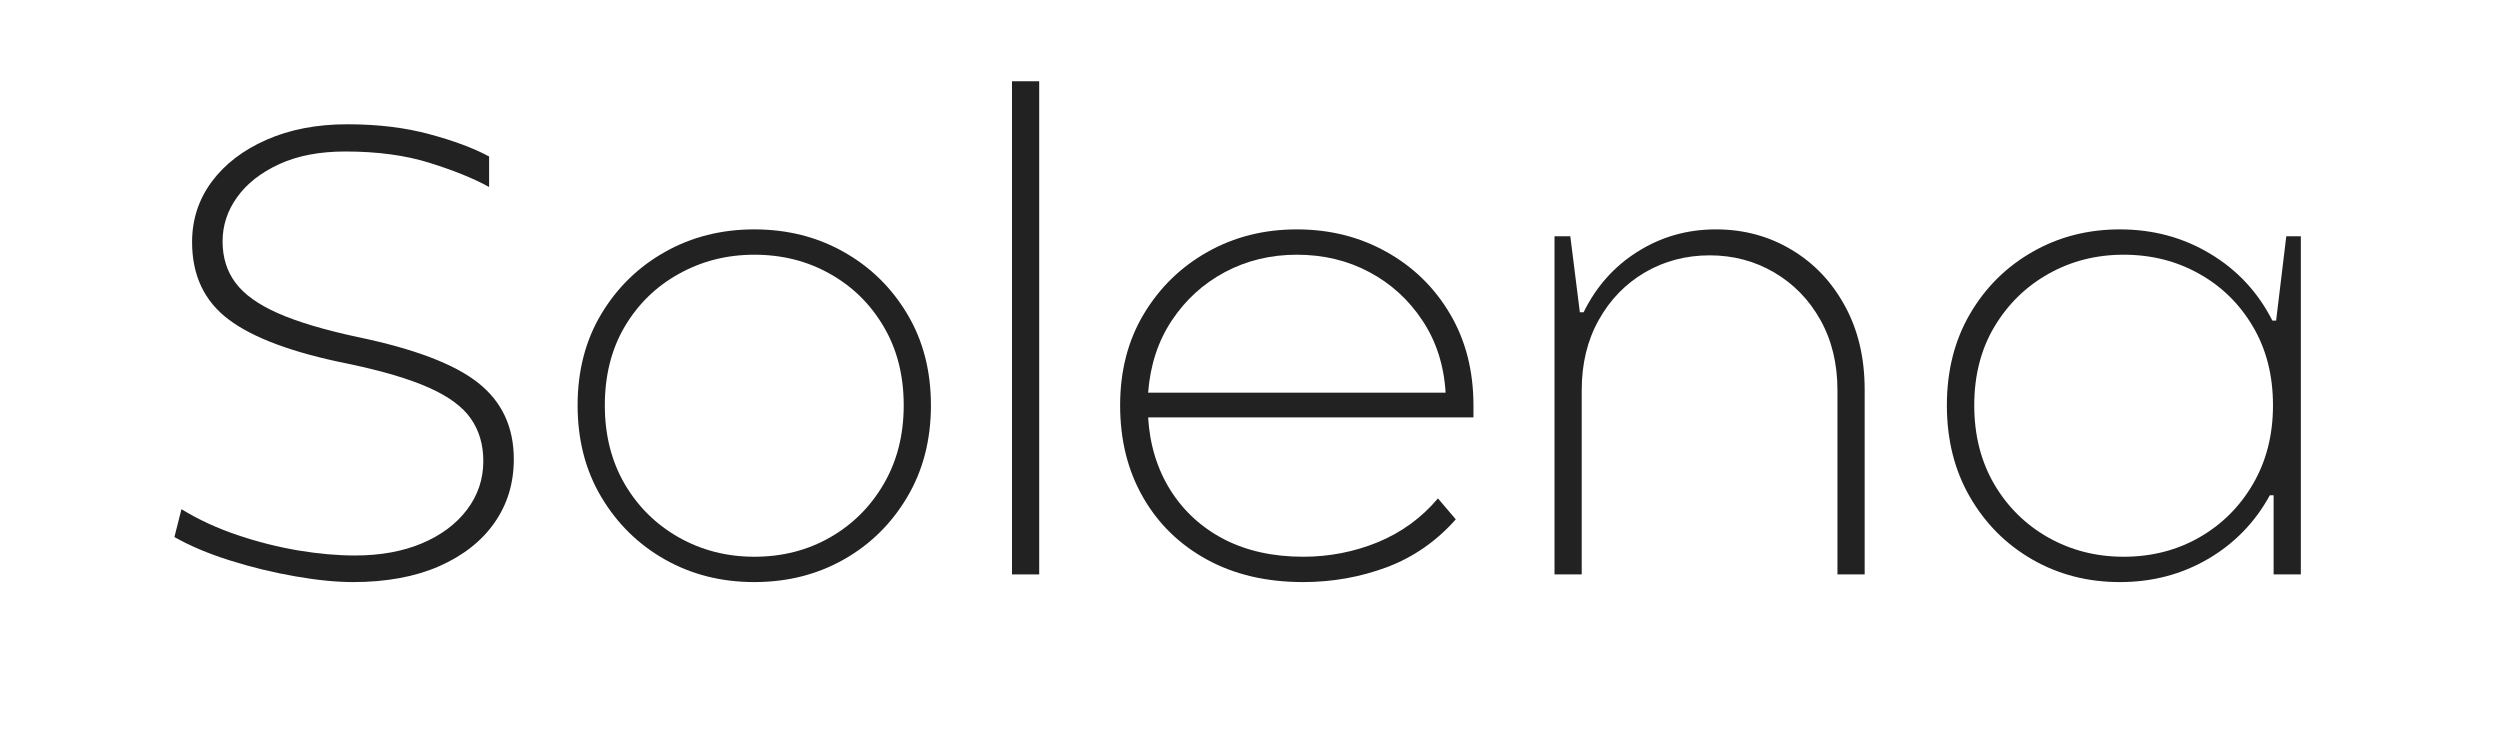
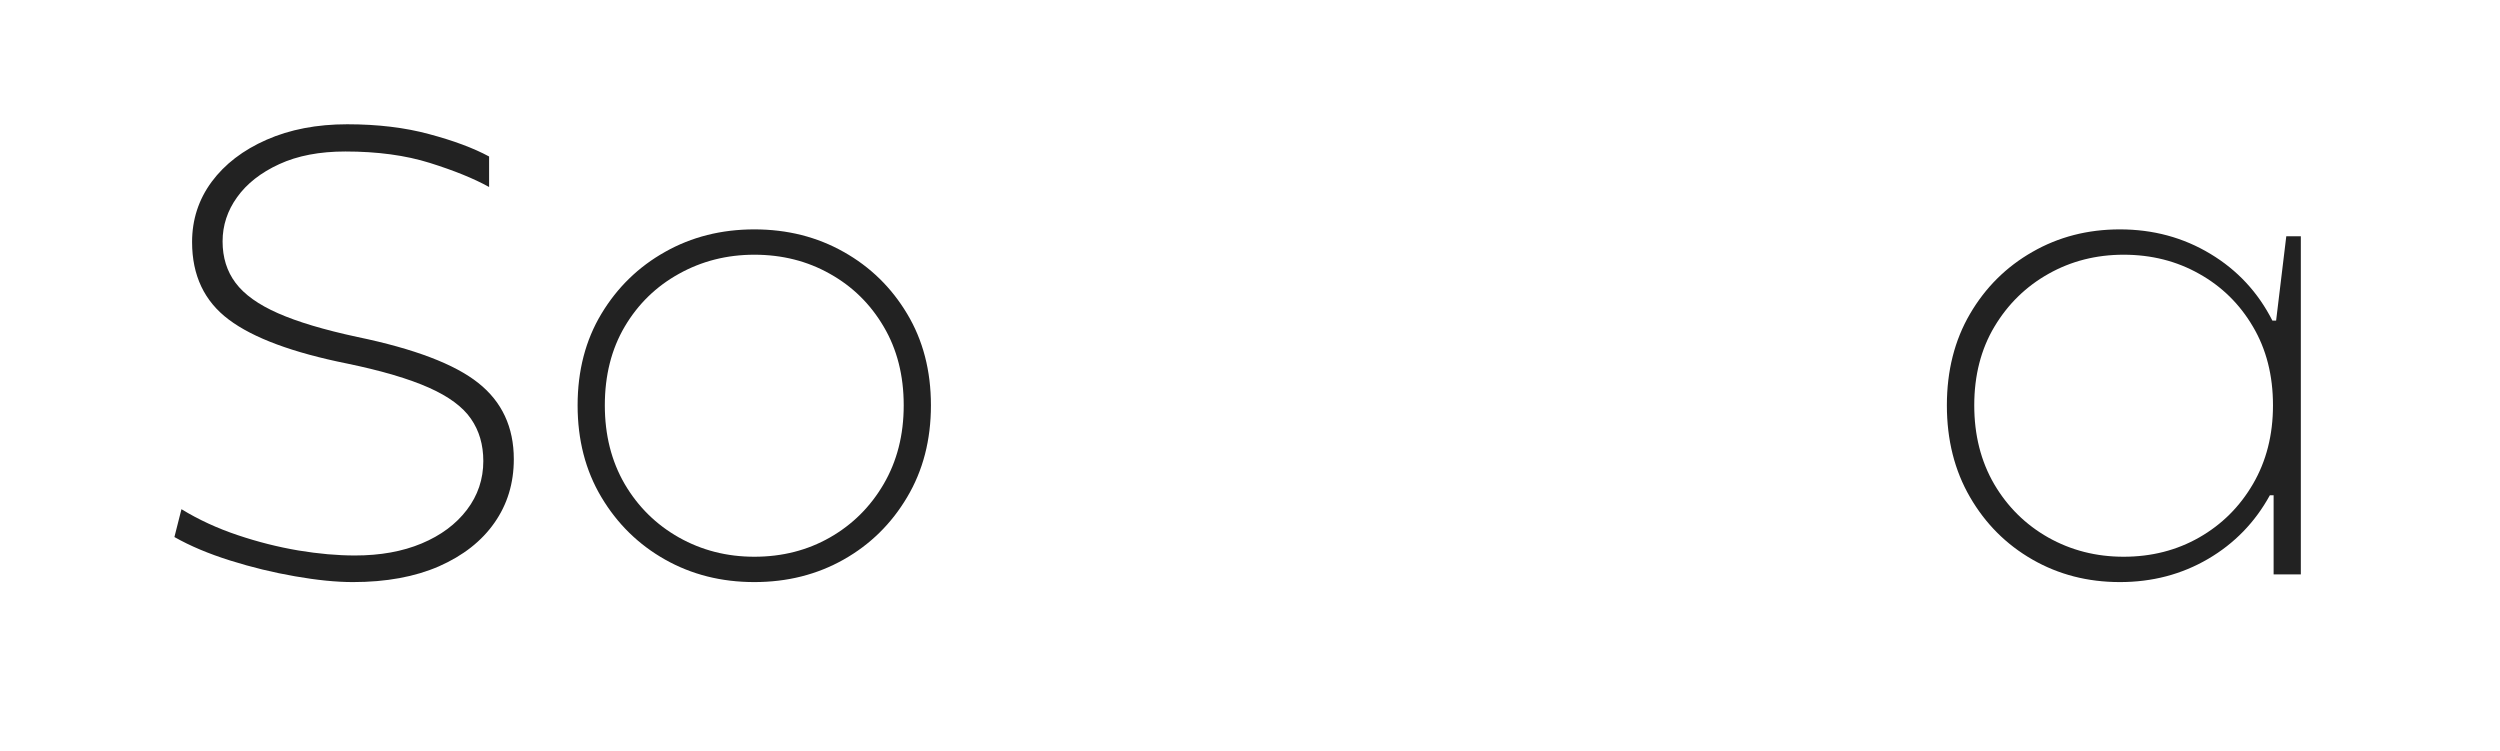
<svg xmlns="http://www.w3.org/2000/svg" version="1.0" preserveAspectRatio="xMidYMid meet" height="100" viewBox="0 0 249.75 75" zoomAndPan="magnify" width="333">
  <defs>
    <g />
  </defs>
  <g fill-opacity="1" fill="#222222">
    <g transform="translate(14.705, 57.384)">
      <g>
        <path d="M 20.562 0.766 C 18.875 0.766 16.941 0.57 14.766 0.188 C 12.598 -0.188 10.438 -0.711 8.281 -1.391 C 6.133 -2.066 4.281 -2.848 2.719 -3.734 L 3.422 -6.516 C 5.148 -5.461 7.023 -4.598 9.047 -3.922 C 11.066 -3.242 13.086 -2.734 15.109 -2.391 C 17.141 -2.055 19.02 -1.891 20.75 -1.891 C 23.281 -1.891 25.504 -2.289 27.422 -3.094 C 29.336 -3.895 30.844 -5.016 31.938 -6.453 C 33.031 -7.891 33.578 -9.516 33.578 -11.328 C 33.578 -12.961 33.164 -14.367 32.344 -15.547 C 31.531 -16.734 30.129 -17.77 28.141 -18.656 C 26.16 -19.539 23.441 -20.344 19.984 -21.062 C 14.547 -22.156 10.602 -23.617 8.156 -25.453 C 5.707 -27.285 4.484 -29.867 4.484 -33.203 C 4.484 -35.441 5.133 -37.445 6.438 -39.219 C 7.75 -40.988 9.578 -42.391 11.922 -43.422 C 14.266 -44.453 16.953 -44.969 19.984 -44.969 C 23.023 -44.969 25.754 -44.641 28.172 -43.984 C 30.598 -43.336 32.594 -42.594 34.156 -41.75 L 34.156 -38.703 C 32.633 -39.547 30.66 -40.348 28.234 -41.109 C 25.816 -41.867 23.004 -42.25 19.797 -42.25 C 17.223 -42.25 15.02 -41.828 13.188 -40.984 C 11.352 -40.141 9.953 -39.039 8.984 -37.688 C 8.016 -36.344 7.531 -34.867 7.531 -33.266 C 7.531 -31.66 7.961 -30.281 8.828 -29.125 C 9.691 -27.969 11.102 -26.957 13.062 -26.094 C 15.02 -25.227 17.664 -24.438 21 -23.719 C 26.688 -22.539 30.711 -21.008 33.078 -19.125 C 35.441 -17.25 36.625 -14.711 36.625 -11.516 C 36.625 -9.109 35.977 -6.988 34.688 -5.156 C 33.406 -3.32 31.562 -1.875 29.156 -0.812 C 26.75 0.238 23.883 0.766 20.562 0.766 Z M 20.562 0.766" />
      </g>
    </g>
  </g>
  <g fill-opacity="1" fill="#222222">
    <g transform="translate(54.547, 57.384)">
      <g>
        <path d="M 20.812 0.766 C 17.52 0.766 14.547 0.016 11.891 -1.484 C 9.234 -2.984 7.113 -5.062 5.531 -7.719 C 3.945 -10.375 3.156 -13.43 3.156 -16.891 C 3.156 -20.348 3.945 -23.395 5.531 -26.031 C 7.113 -28.664 9.234 -30.727 11.891 -32.219 C 14.547 -33.719 17.52 -34.469 20.812 -34.469 C 24.102 -34.469 27.078 -33.719 29.734 -32.219 C 32.391 -30.727 34.504 -28.664 36.078 -26.031 C 37.66 -23.395 38.453 -20.348 38.453 -16.891 C 38.453 -13.43 37.66 -10.375 36.078 -7.719 C 34.504 -5.062 32.391 -2.984 29.734 -1.484 C 27.078 0.016 24.102 0.766 20.812 0.766 Z M 20.812 -1.766 C 23.594 -1.766 26.109 -2.406 28.359 -3.688 C 30.617 -4.977 32.41 -6.758 33.734 -9.031 C 35.066 -11.312 35.734 -13.93 35.734 -16.891 C 35.734 -19.879 35.066 -22.5 33.734 -24.75 C 32.41 -27.008 30.617 -28.77 28.359 -30.031 C 26.109 -31.301 23.594 -31.938 20.812 -31.938 C 18.07 -31.938 15.562 -31.301 13.281 -30.031 C 11 -28.77 9.191 -27.008 7.859 -24.75 C 6.535 -22.5 5.875 -19.879 5.875 -16.891 C 5.875 -13.93 6.535 -11.312 7.859 -9.031 C 9.191 -6.758 11 -4.977 13.281 -3.688 C 15.562 -2.406 18.07 -1.766 20.812 -1.766 Z M 20.812 -1.766" />
      </g>
    </g>
  </g>
  <g fill-opacity="1" fill="#222222">
    <g transform="translate(96.16, 57.384)">
      <g>
-         <path d="M 4.938 0 L 4.938 -49.266 L 7.656 -49.266 L 7.656 0 Z M 4.938 0" />
-       </g>
+         </g>
    </g>
  </g>
  <g fill-opacity="1" fill="#222222">
    <g transform="translate(108.745, 57.384)">
      <g>
-         <path d="M 21.438 0.766 C 17.77 0.766 14.566 0.016 11.828 -1.484 C 9.086 -2.984 6.957 -5.062 5.438 -7.719 C 3.914 -10.375 3.156 -13.43 3.156 -16.891 C 3.156 -20.348 3.945 -23.395 5.531 -26.031 C 7.113 -28.664 9.234 -30.727 11.891 -32.219 C 14.547 -33.719 17.52 -34.469 20.812 -34.469 C 24.102 -34.469 27.086 -33.719 29.766 -32.219 C 32.441 -30.727 34.555 -28.664 36.109 -26.031 C 37.672 -23.395 38.453 -20.348 38.453 -16.891 L 38.453 -15.688 L 5.953 -15.688 C 6.117 -12.945 6.863 -10.52 8.188 -8.406 C 9.52 -6.301 11.312 -4.664 13.562 -3.5 C 15.82 -2.344 18.445 -1.766 21.438 -1.766 C 24.051 -1.766 26.539 -2.25 28.906 -3.219 C 31.27 -4.195 33.27 -5.656 34.906 -7.594 L 36.688 -5.5 C 34.75 -3.312 32.453 -1.719 29.797 -0.719 C 27.141 0.27 24.352 0.766 21.438 0.766 Z M 5.953 -18.156 L 35.672 -18.156 C 35.504 -20.895 34.734 -23.297 33.359 -25.359 C 31.992 -27.43 30.223 -29.047 28.047 -30.203 C 25.879 -31.359 23.469 -31.938 20.812 -31.938 C 18.195 -31.938 15.801 -31.359 13.625 -30.203 C 11.457 -29.047 9.688 -27.43 8.312 -25.359 C 6.945 -23.297 6.16 -20.895 5.953 -18.156 Z M 5.953 -18.156" />
-       </g>
+         </g>
    </g>
  </g>
  <g fill-opacity="1" fill="#222222">
    <g transform="translate(150.358, 57.384)">
      <g>
-         <path d="M 4.938 0 L 4.938 -33.781 L 6.516 -33.781 L 7.469 -26.188 L 7.844 -26.188 C 9.102 -28.758 10.906 -30.781 13.25 -32.25 C 15.594 -33.727 18.195 -34.469 21.062 -34.469 C 23.844 -34.469 26.359 -33.789 28.609 -32.438 C 30.867 -31.094 32.648 -29.219 33.953 -26.812 C 35.266 -24.414 35.922 -21.633 35.922 -18.469 L 35.922 0 L 33.203 0 L 33.203 -18.406 C 33.203 -21.062 32.633 -23.398 31.5 -25.422 C 30.363 -27.453 28.82 -29.035 26.875 -30.172 C 24.938 -31.305 22.789 -31.875 20.438 -31.875 C 18.07 -31.875 15.914 -31.305 13.969 -30.172 C 12.031 -29.035 10.492 -27.453 9.359 -25.422 C 8.223 -23.398 7.656 -21.062 7.656 -18.406 L 7.656 0 Z M 4.938 0" />
-       </g>
+         </g>
    </g>
  </g>
  <g fill-opacity="1" fill="#222222">
    <g transform="translate(191.212, 57.384)">
      <g>
        <path d="M 20.562 0.766 C 17.352 0.766 14.441 0.016 11.828 -1.484 C 9.211 -2.984 7.133 -5.062 5.594 -7.719 C 4.051 -10.375 3.281 -13.43 3.281 -16.891 C 3.281 -20.348 4.051 -23.395 5.594 -26.031 C 7.133 -28.664 9.211 -30.727 11.828 -32.219 C 14.441 -33.719 17.352 -34.469 20.562 -34.469 C 23.883 -34.469 26.895 -33.656 29.594 -32.031 C 32.301 -30.406 34.367 -28.18 35.797 -25.359 L 36.172 -25.359 L 37.188 -33.781 L 38.641 -33.781 L 38.641 0 L 35.922 0 L 35.922 -7.906 L 35.547 -7.906 C 34.066 -5.207 32.008 -3.086 29.375 -1.547 C 26.738 -0.004 23.801 0.766 20.562 0.766 Z M 20.938 -1.766 C 23.719 -1.766 26.234 -2.406 28.484 -3.688 C 30.742 -4.977 32.535 -6.758 33.859 -9.031 C 35.191 -11.312 35.859 -13.93 35.859 -16.891 C 35.859 -19.879 35.191 -22.5 33.859 -24.75 C 32.535 -27.008 30.742 -28.77 28.484 -30.031 C 26.234 -31.301 23.719 -31.938 20.938 -31.938 C 18.195 -31.938 15.695 -31.301 13.438 -30.031 C 11.188 -28.77 9.383 -27.008 8.031 -24.75 C 6.688 -22.5 6.016 -19.879 6.016 -16.891 C 6.016 -13.93 6.676 -11.312 8 -9.031 C 9.332 -6.758 11.133 -4.977 13.406 -3.688 C 15.688 -2.406 18.195 -1.766 20.938 -1.766 Z M 20.938 -1.766" />
      </g>
    </g>
  </g>
</svg>